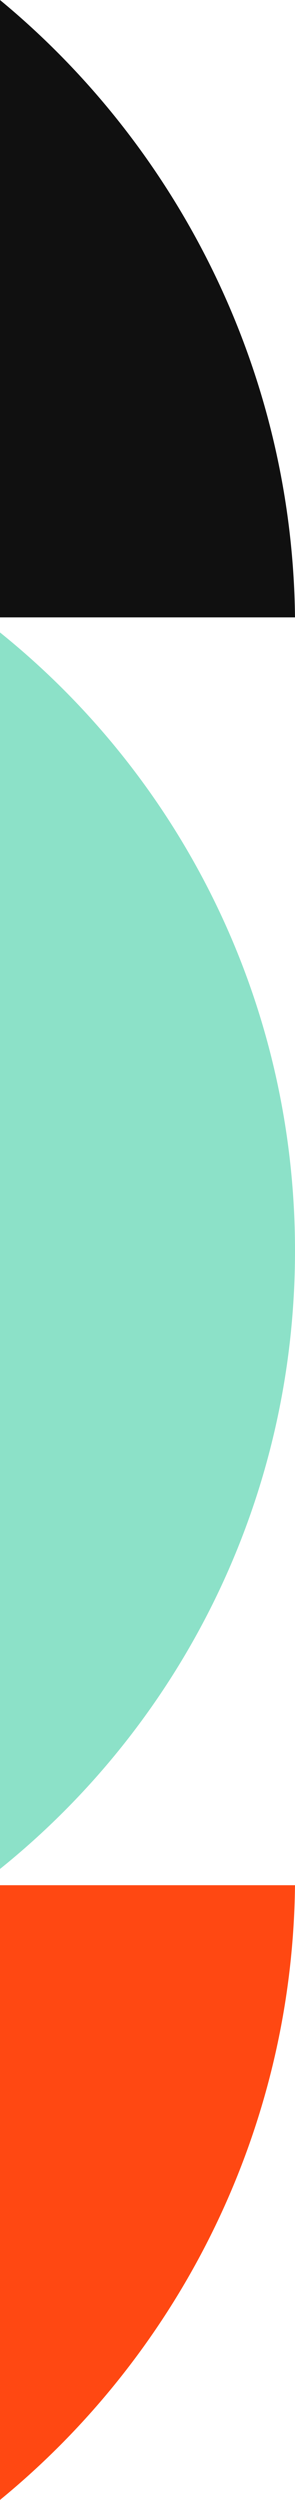
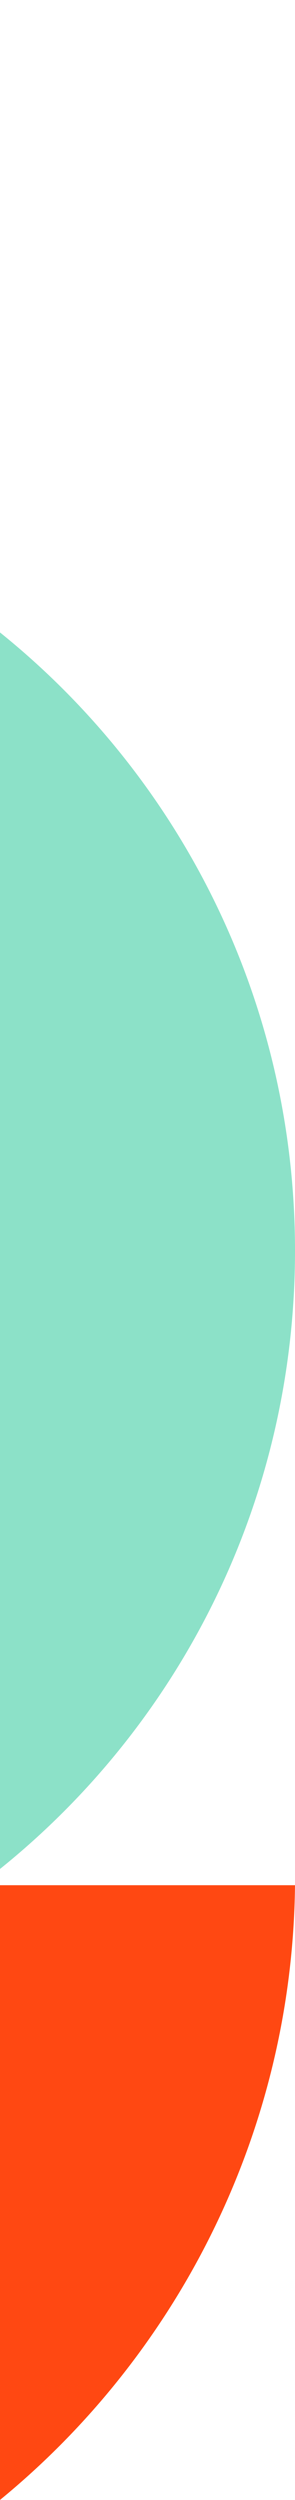
<svg xmlns="http://www.w3.org/2000/svg" id="Layer_1" viewBox="0 0 100 846.3">
  <defs>
    <style>      .st0 {        fill: #101010;      }      .st1 {        fill: #ff4812;      }      .st2 {        fill: #8ce1c8;      }    </style>
  </defs>
  <path class="st2" d="M100,423.4c0-84.7-39.1-160.3-100-209.3v418.6c60.9-49,100-124.5,100-209.3Z" />
-   <path class="st0" d="M100,209C99.1,125.5,60.2,49.7,0,0v209h100Z" />
  <path class="st1" d="M100,638.2H0v208.1c60.2-49.3,99.1-124.6,100-208.1Z" />
</svg>